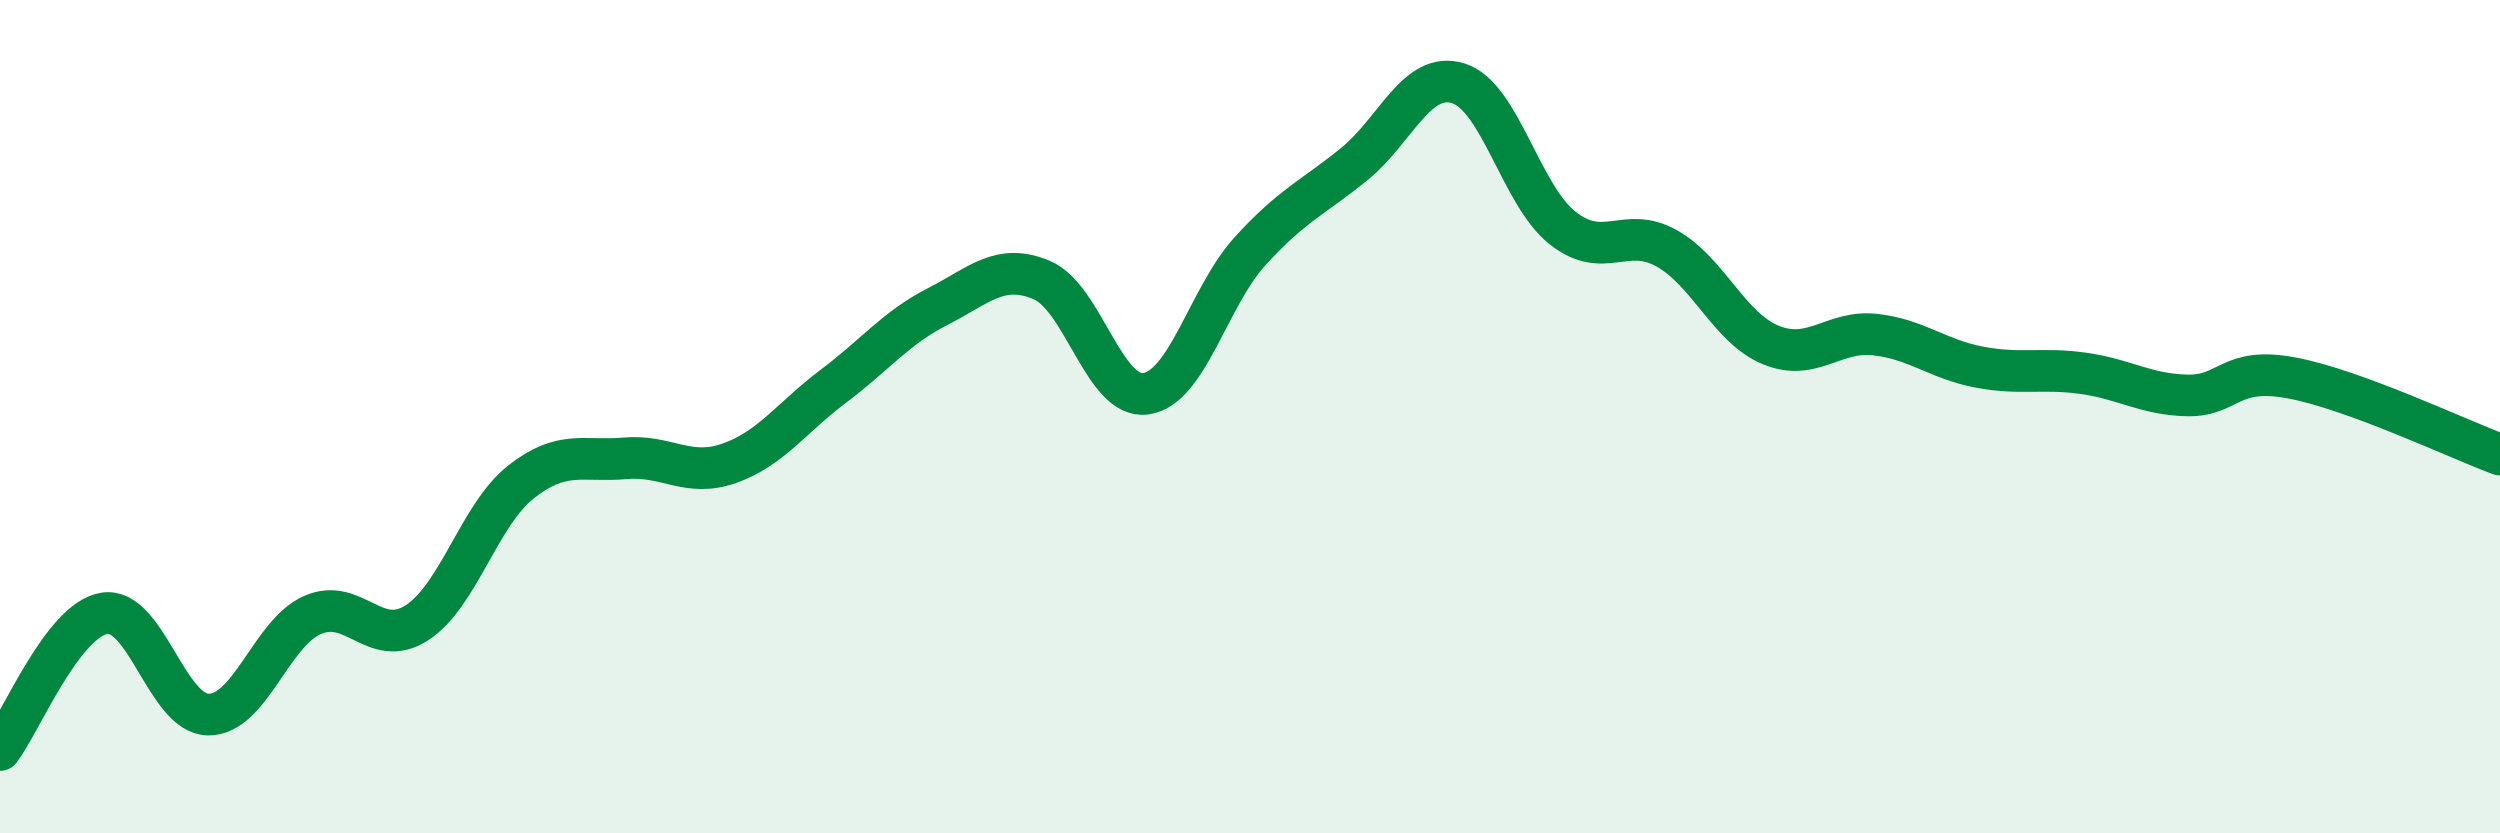
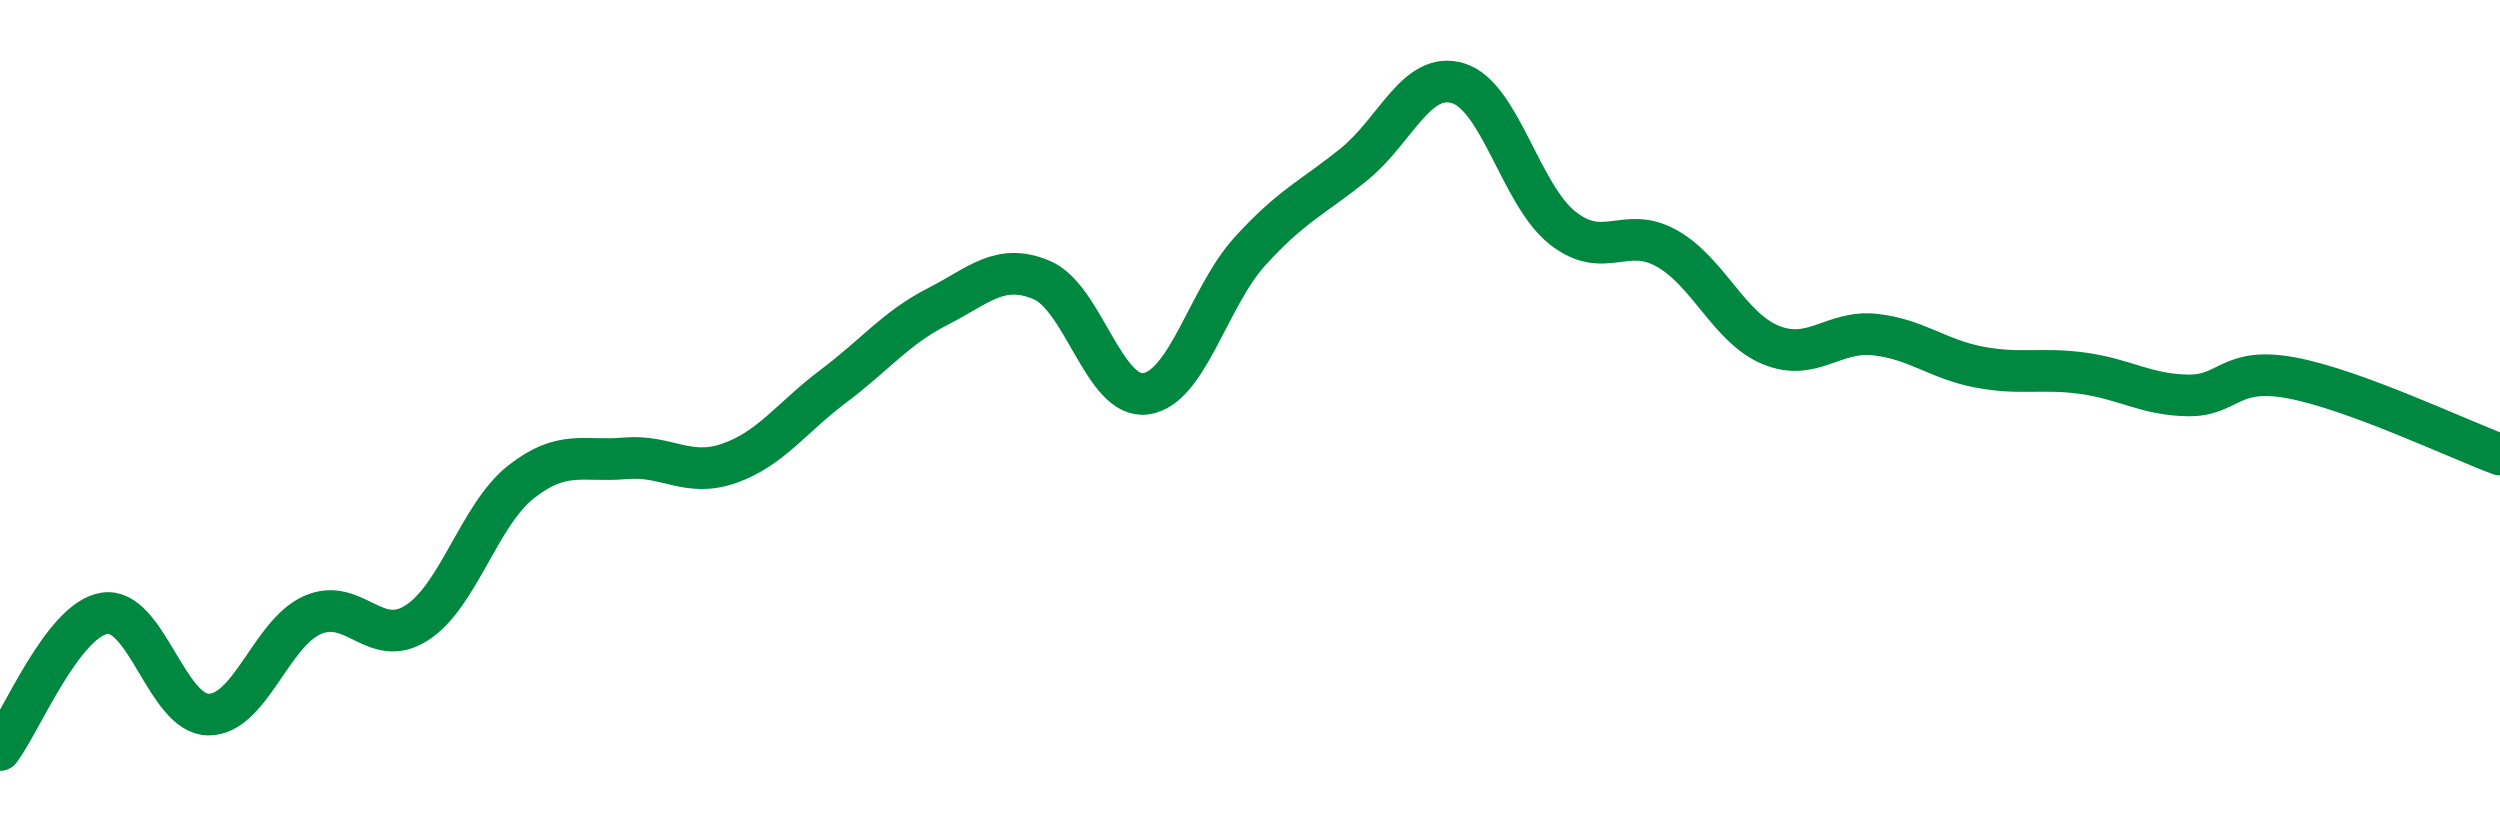
<svg xmlns="http://www.w3.org/2000/svg" width="60" height="20" viewBox="0 0 60 20">
-   <path d="M 0,18 C 0.5,17.34 1.5,14.89 2.5,14.72 C 3.5,14.55 4,17.14 5,17.15 C 6,17.16 6.5,15.2 7.5,14.76 C 8.5,14.32 9,15.59 10,14.95 C 11,14.31 11.5,12.36 12.5,11.57 C 13.5,10.78 14,11.09 15,11 C 16,10.91 16.5,11.47 17.5,11.12 C 18.5,10.77 19,10.02 20,9.27 C 21,8.52 21.5,7.87 22.5,7.36 C 23.5,6.85 24,6.3 25,6.72 C 26,7.14 26.5,9.59 27.5,9.45 C 28.5,9.31 29,7.13 30,6.03 C 31,4.93 31.5,4.75 32.5,3.94 C 33.5,3.13 34,1.69 35,2 C 36,2.31 36.5,4.68 37.5,5.47 C 38.5,6.26 39,5.4 40,5.96 C 41,6.52 41.5,7.87 42.5,8.28 C 43.5,8.69 44,7.92 45,8.03 C 46,8.14 46.5,8.62 47.5,8.81 C 48.5,9 49,8.82 50,8.96 C 51,9.1 51.5,9.47 52.5,9.49 C 53.5,9.51 53.5,8.79 55,9.07 C 56.5,9.35 59,10.54 60,10.91L60 20L0 20Z" fill="#008740" opacity="0.1" stroke-linecap="round" stroke-linejoin="round" />
  <path d="M 0,18 C 0.5,17.34 1.5,14.89 2.5,14.72 C 3.5,14.55 4,17.14 5,17.15 C 6,17.16 6.5,15.2 7.5,14.76 C 8.5,14.32 9,15.59 10,14.95 C 11,14.31 11.5,12.36 12.5,11.57 C 13.5,10.78 14,11.09 15,11 C 16,10.91 16.5,11.47 17.5,11.12 C 18.5,10.77 19,10.02 20,9.27 C 21,8.52 21.5,7.87 22.5,7.36 C 23.5,6.85 24,6.3 25,6.72 C 26,7.14 26.5,9.59 27.5,9.45 C 28.5,9.31 29,7.13 30,6.03 C 31,4.93 31.5,4.75 32.5,3.94 C 33.5,3.13 34,1.69 35,2 C 36,2.31 36.5,4.68 37.5,5.47 C 38.5,6.26 39,5.4 40,5.96 C 41,6.52 41.5,7.87 42.5,8.28 C 43.5,8.69 44,7.92 45,8.03 C 46,8.14 46.5,8.62 47.5,8.81 C 48.5,9 49,8.82 50,8.96 C 51,9.1 51.5,9.47 52.5,9.49 C 53.5,9.51 53.5,8.79 55,9.07 C 56.5,9.35 59,10.54 60,10.91" stroke="#008740" stroke-width="1" fill="none" stroke-linecap="round" stroke-linejoin="round" />
</svg>